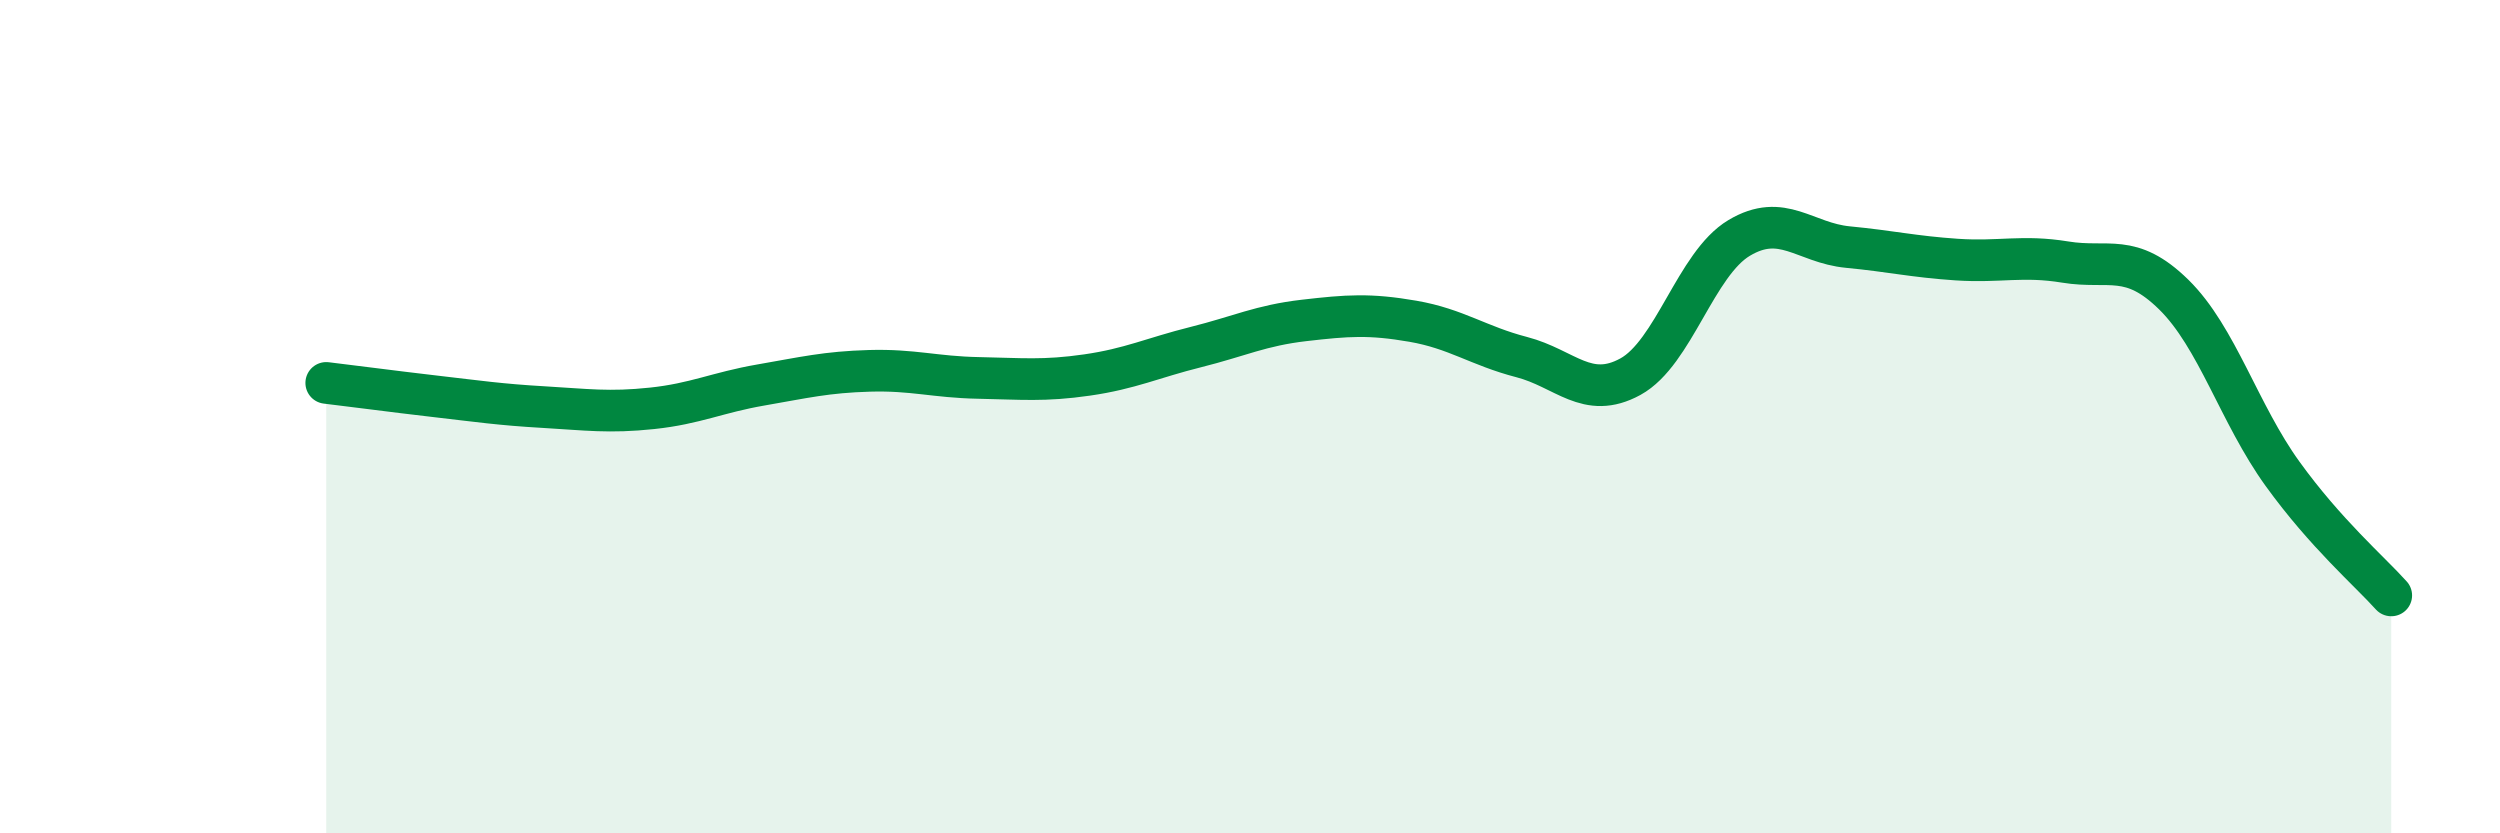
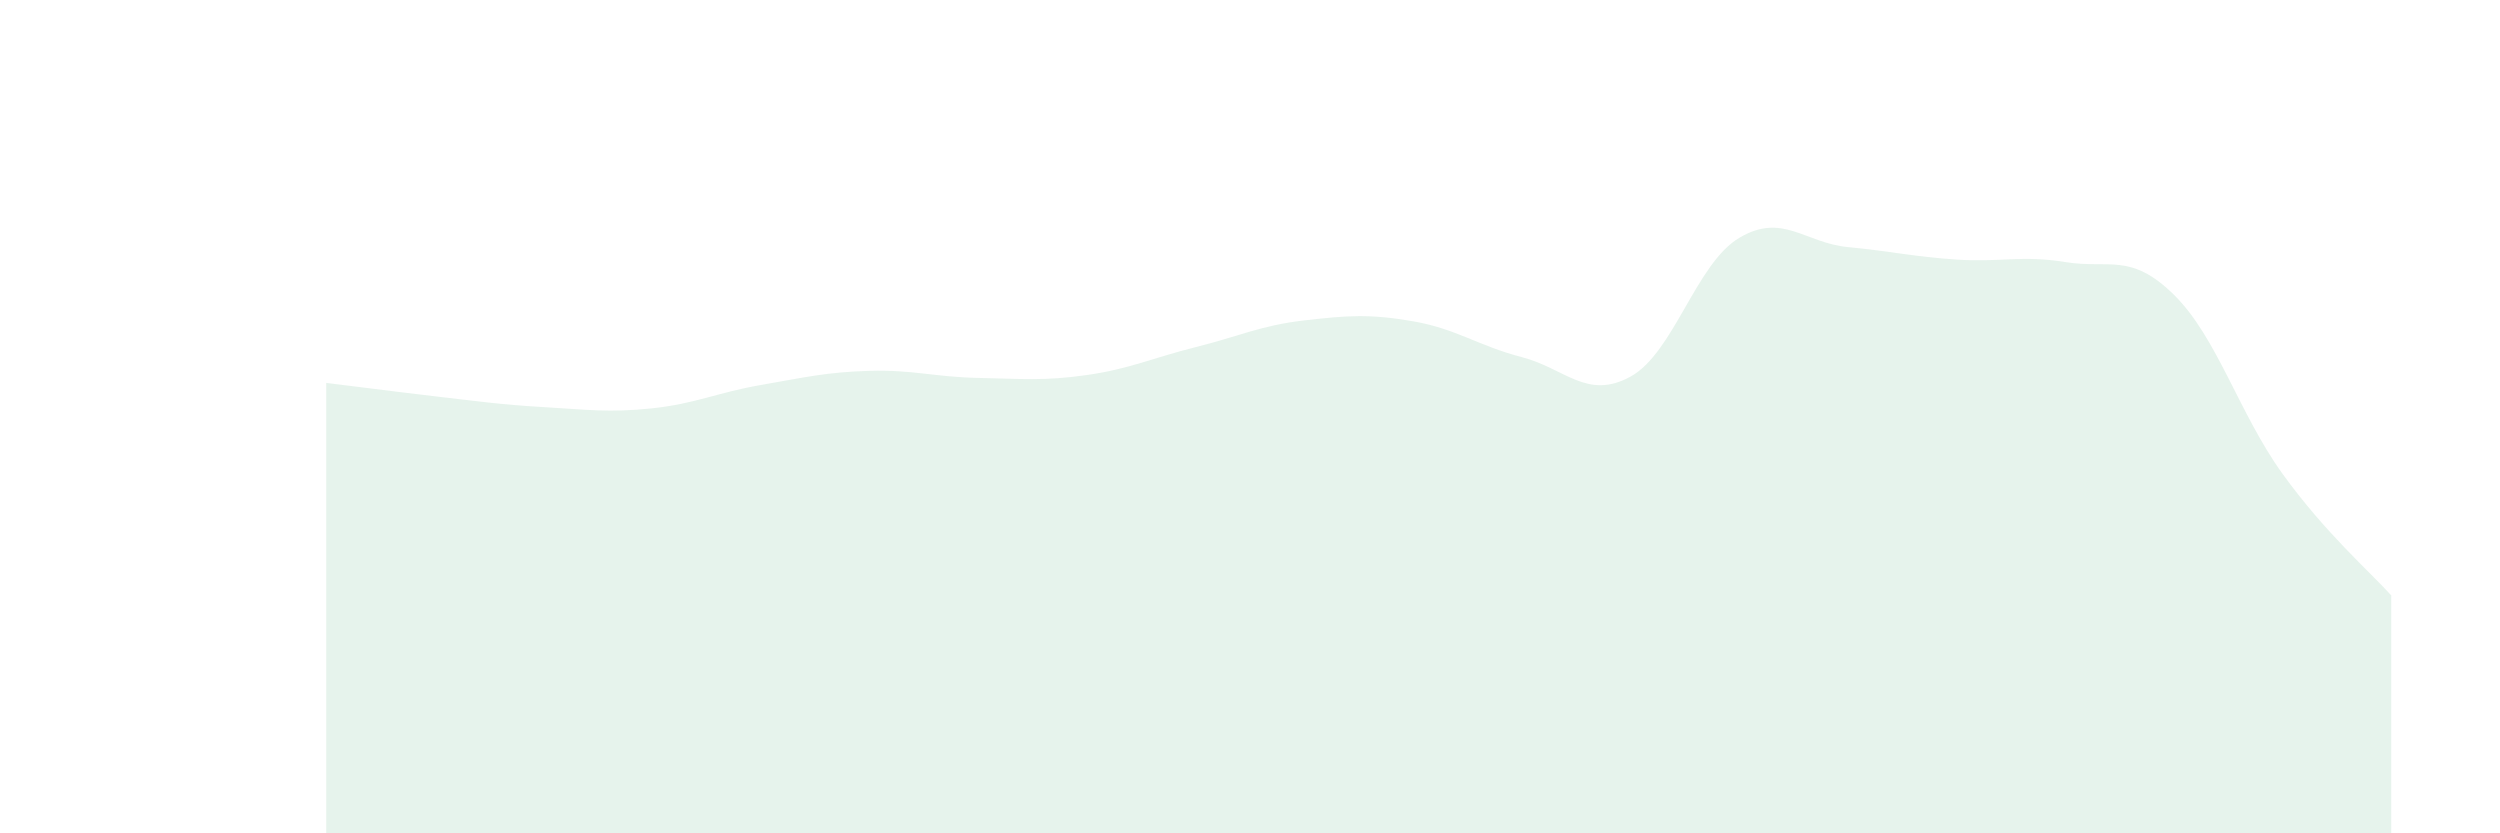
<svg xmlns="http://www.w3.org/2000/svg" width="60" height="20" viewBox="0 0 60 20">
  <path d="M 7.83,9.19 C 8.35,9.25 9.39,9.39 10.43,9.51 C 11.47,9.63 12,9.71 13.04,9.77 C 14.08,9.83 14.61,9.91 15.65,9.8 C 16.69,9.69 17.22,9.42 18.26,9.24 C 19.3,9.06 19.83,8.93 20.87,8.9 C 21.91,8.87 22.44,9.05 23.48,9.07 C 24.52,9.09 25.05,9.15 26.09,9 C 27.13,8.85 27.66,8.59 28.7,8.33 C 29.74,8.07 30.26,7.81 31.3,7.69 C 32.34,7.57 32.87,7.53 33.91,7.71 C 34.95,7.89 35.48,8.3 36.52,8.57 C 37.56,8.84 38.09,9.61 39.13,9.04 C 40.17,8.47 40.7,6.33 41.74,5.71 C 42.78,5.09 43.31,5.83 44.35,5.93 C 45.39,6.03 45.92,6.16 46.96,6.23 C 48,6.3 48.53,6.12 49.57,6.29 C 50.61,6.46 51.13,6.05 52.17,7.07 C 53.21,8.09 53.74,9.93 54.78,11.37 C 55.82,12.81 56.87,13.71 57.39,14.29L57.39 20L7.83 20Z" fill="#008740" opacity="0.1" stroke-linecap="round" stroke-linejoin="round" />
-   <path d="M 7.83,9.19 C 8.35,9.25 9.39,9.39 10.43,9.51 C 11.47,9.63 12,9.71 13.04,9.77 C 14.08,9.83 14.61,9.91 15.65,9.8 C 16.69,9.69 17.22,9.42 18.26,9.24 C 19.3,9.06 19.83,8.93 20.87,8.9 C 21.91,8.87 22.44,9.05 23.48,9.07 C 24.52,9.09 25.05,9.15 26.09,9 C 27.13,8.85 27.66,8.59 28.7,8.33 C 29.74,8.07 30.26,7.81 31.3,7.69 C 32.34,7.57 32.87,7.53 33.91,7.71 C 34.95,7.89 35.48,8.3 36.52,8.57 C 37.56,8.84 38.09,9.61 39.13,9.04 C 40.17,8.47 40.7,6.33 41.74,5.71 C 42.78,5.09 43.31,5.83 44.35,5.93 C 45.39,6.03 45.92,6.16 46.96,6.23 C 48,6.3 48.53,6.12 49.57,6.29 C 50.61,6.46 51.13,6.05 52.17,7.07 C 53.21,8.09 53.74,9.93 54.78,11.37 C 55.82,12.81 56.87,13.71 57.39,14.29" stroke="#008740" stroke-width="1" fill="none" stroke-linecap="round" stroke-linejoin="round" />
</svg>